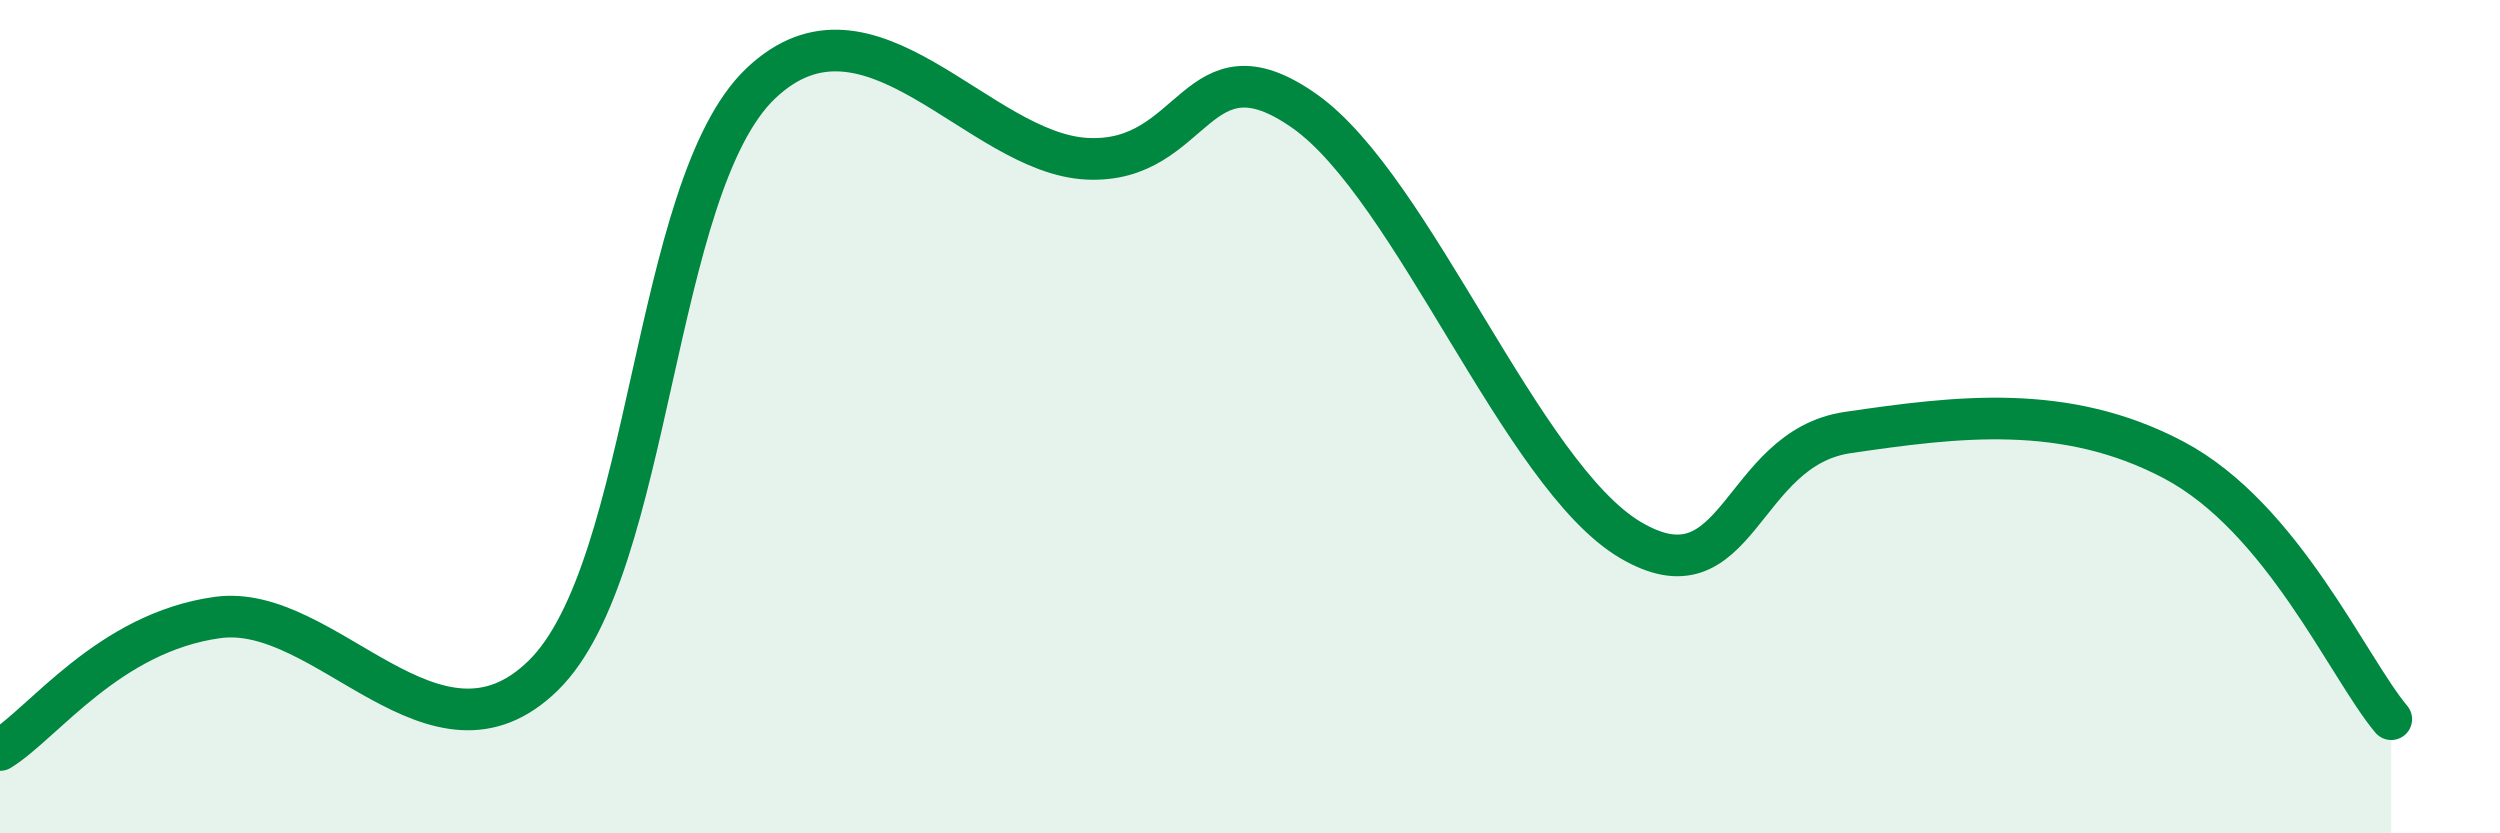
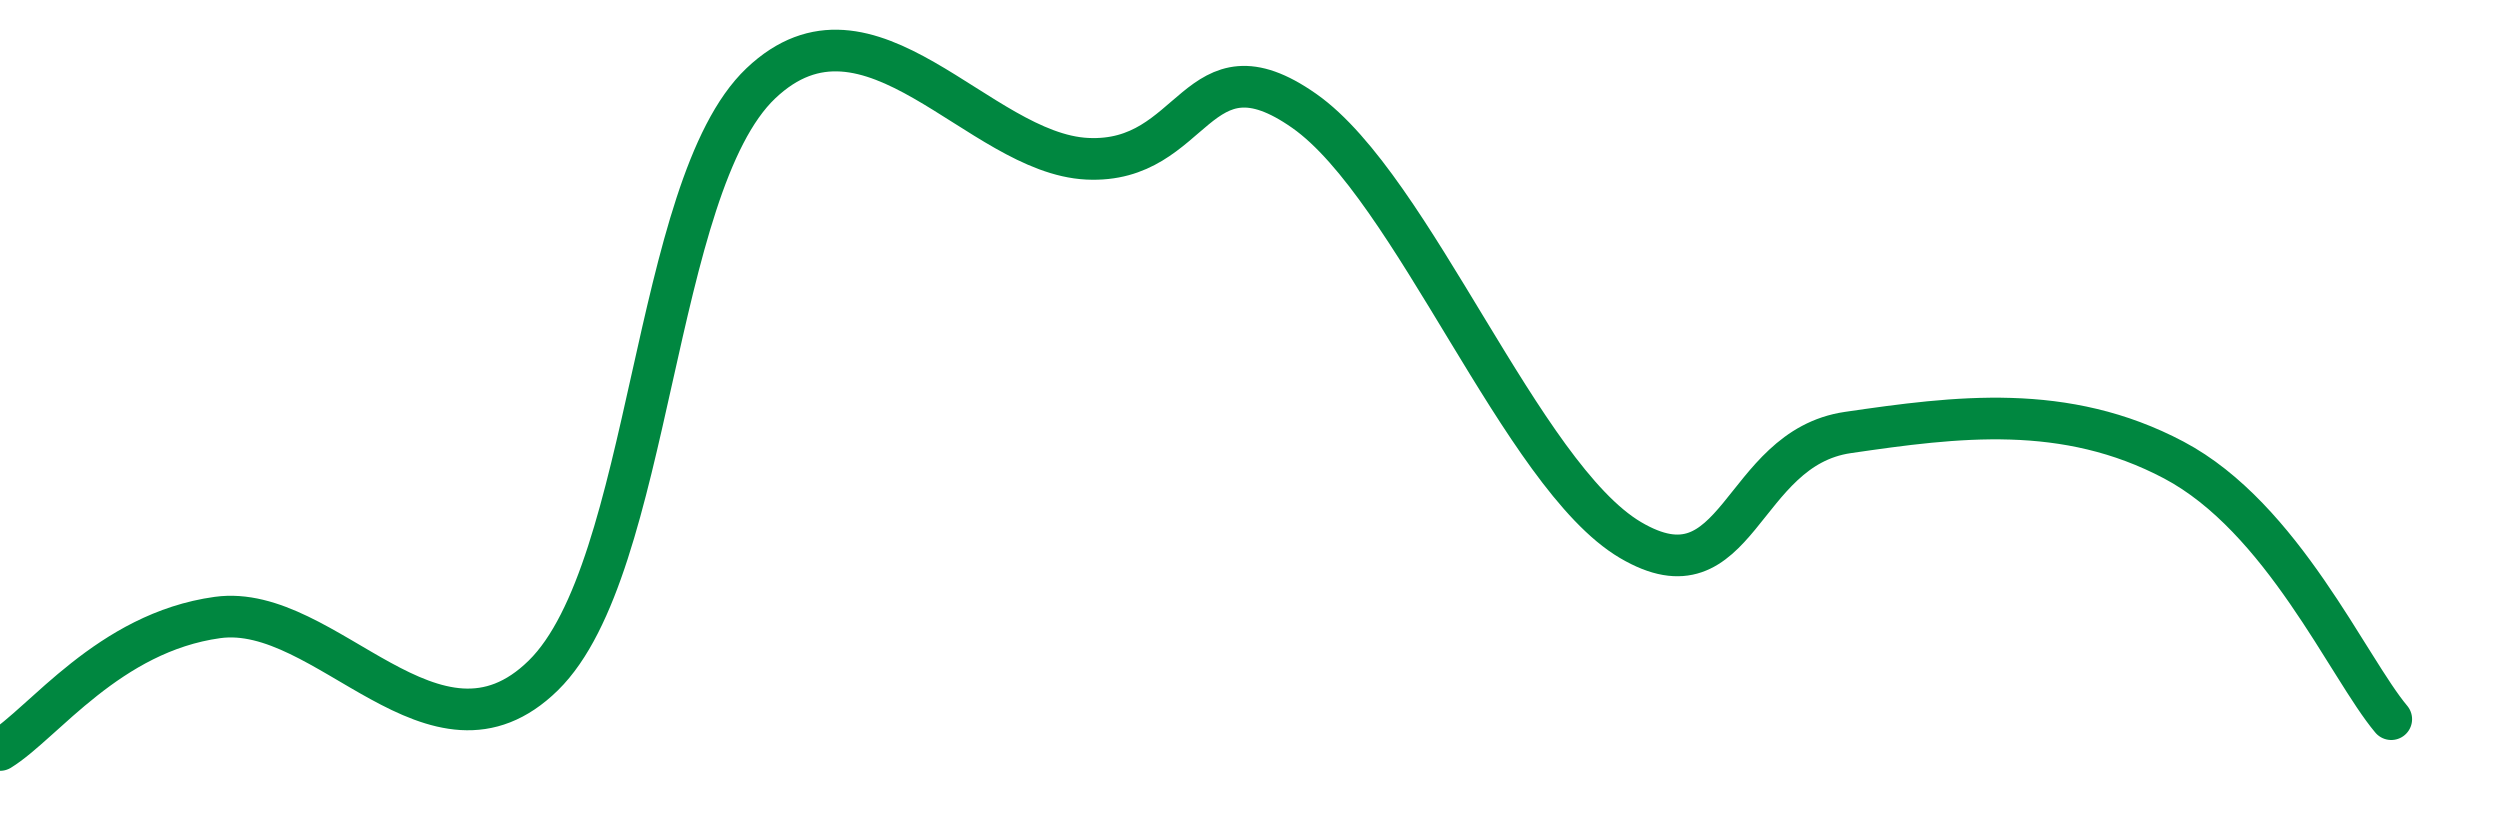
<svg xmlns="http://www.w3.org/2000/svg" width="60" height="20" viewBox="0 0 60 20">
-   <path d="M 0,18 C 1.04,17.36 2.61,15.18 5.22,14.82 C 7.83,14.46 10.43,18.77 13.04,16.21 C 15.65,13.65 15.65,4.48 18.26,2 C 20.87,-0.48 23.48,3.68 26.09,3.81 C 28.7,3.94 28.69,0.83 31.3,2.66 C 33.91,4.49 36.52,11.42 39.13,12.96 C 41.74,14.5 41.74,10.76 44.35,10.38 C 46.96,10 49.56,9.66 52.17,11.04 C 54.78,12.42 56.35,16.02 57.39,17.26L57.39 20L0 20Z" fill="#008740" opacity="0.1" stroke-linecap="round" stroke-linejoin="round" />
  <path d="M 0,18 C 1.04,17.36 2.61,15.18 5.22,14.82 C 7.83,14.46 10.43,18.77 13.04,16.21 C 15.65,13.65 15.65,4.48 18.26,2 C 20.87,-0.48 23.48,3.68 26.09,3.81 C 28.7,3.94 28.69,0.83 31.3,2.66 C 33.91,4.49 36.52,11.42 39.13,12.96 C 41.74,14.5 41.74,10.76 44.35,10.38 C 46.96,10 49.56,9.66 52.17,11.04 C 54.78,12.42 56.35,16.02 57.39,17.26" stroke="#008740" stroke-width="1" fill="none" stroke-linecap="round" stroke-linejoin="round" />
</svg>